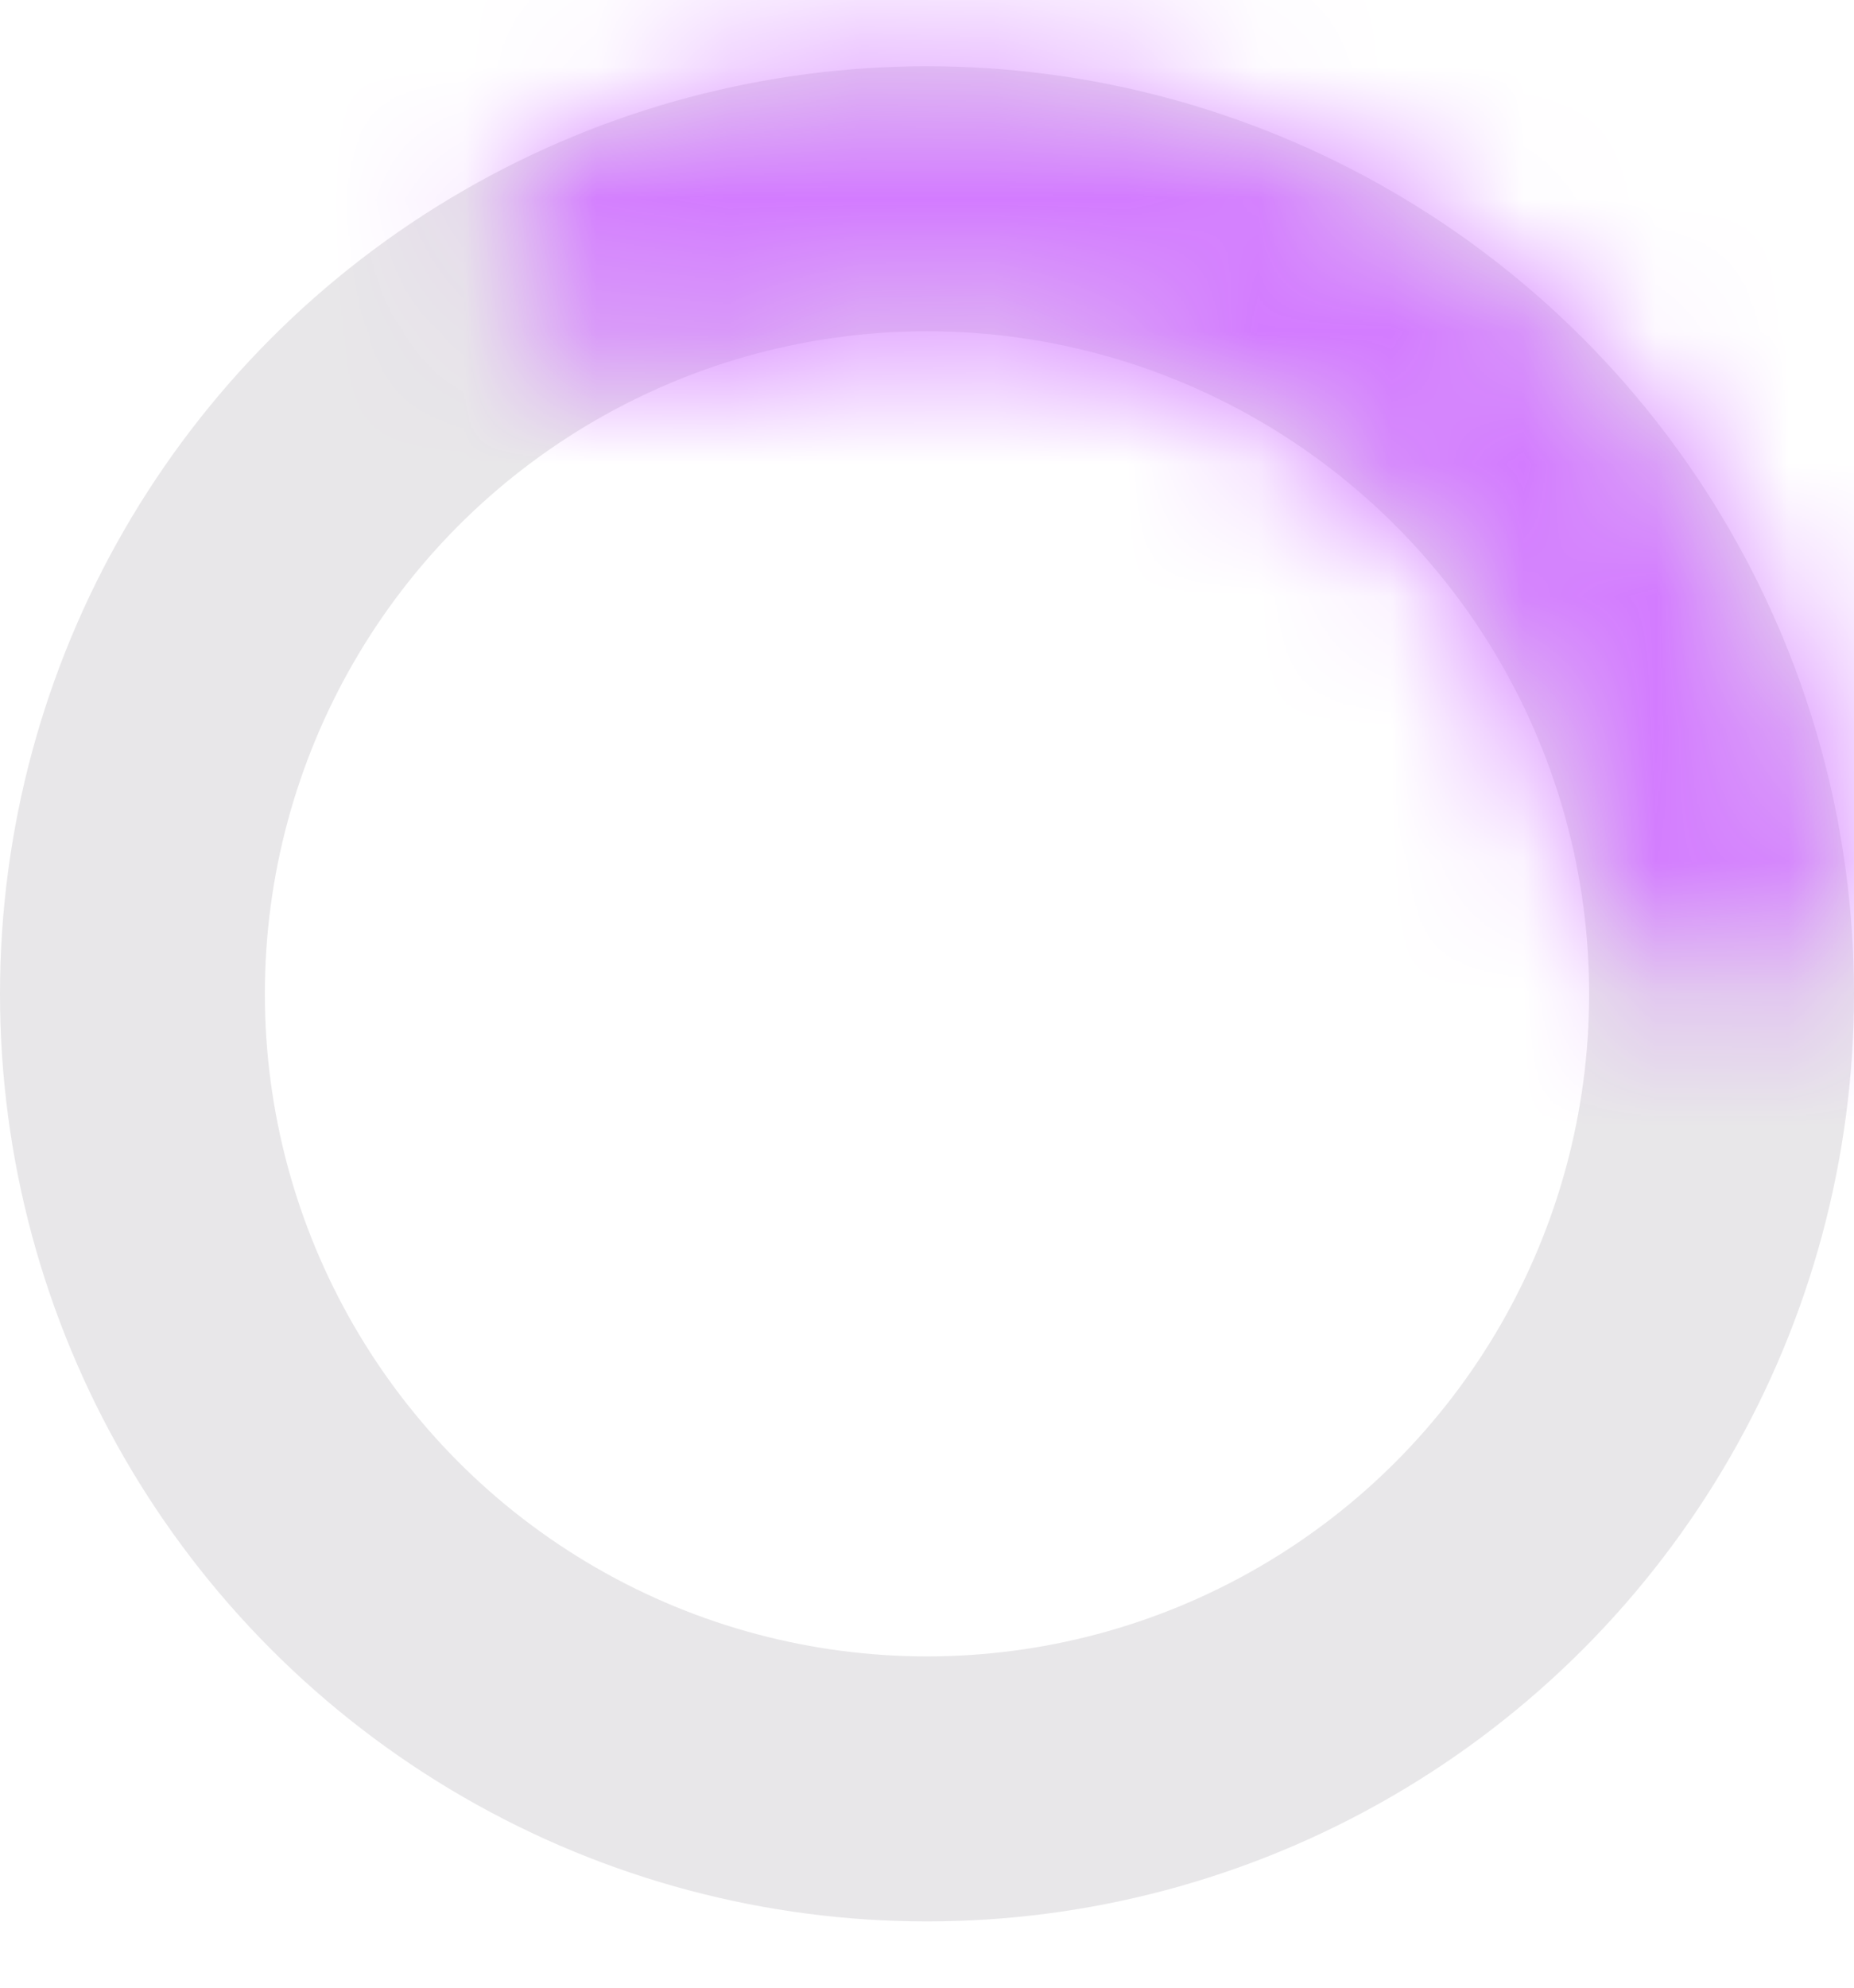
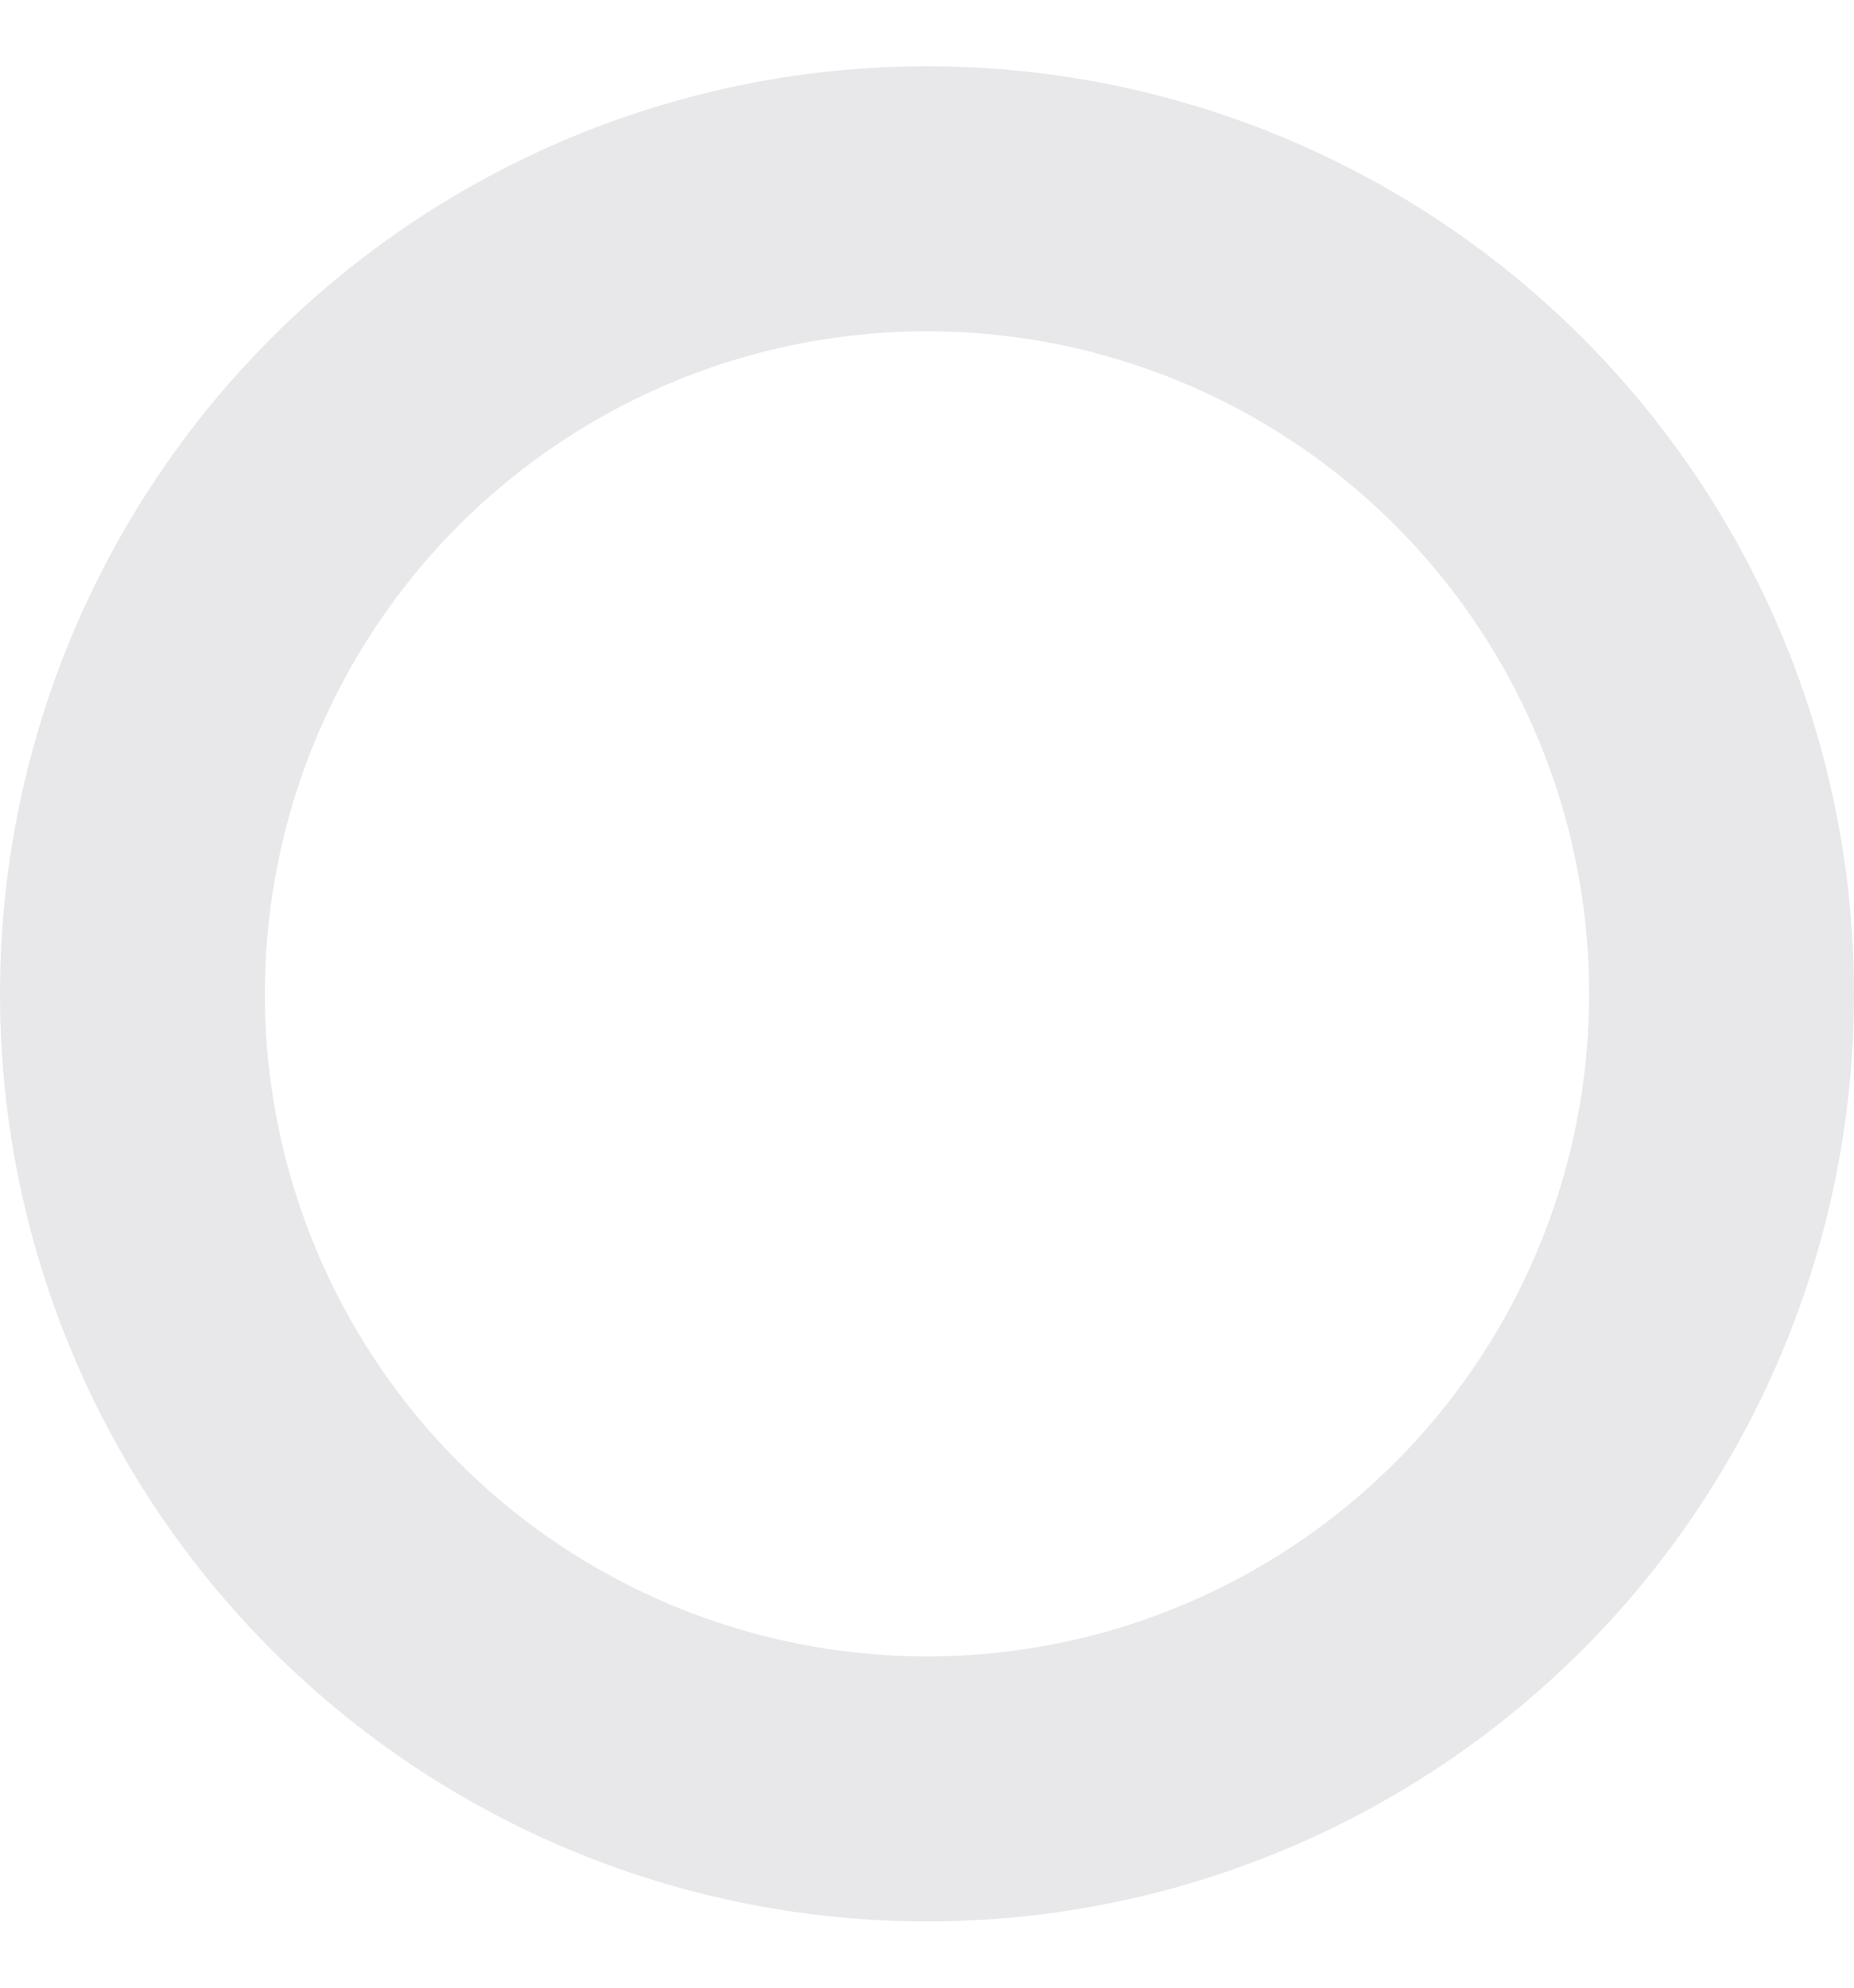
<svg xmlns="http://www.w3.org/2000/svg" width="14" height="15" viewBox="0 0 14 15" fill="none">
  <circle opacity="0.1" cx="7" cy="7.5" r="6" stroke="#1B0C27" stroke-width="2" />
  <mask id="path-2-inside-1_32_50" fill="white">
-     <path d="M13.012 7.5C13.558 7.5 14.007 7.055 13.93 6.515C13.804 5.626 13.507 4.766 13.053 3.983C12.432 2.915 11.54 2.031 10.467 1.419C9.394 0.807 8.178 0.49 6.943 0.5C6.038 0.508 5.147 0.69 4.317 1.035C3.813 1.244 3.659 1.857 3.937 2.327C4.215 2.796 4.82 2.941 5.335 2.76C5.855 2.577 6.403 2.481 6.959 2.476C7.845 2.469 8.718 2.696 9.488 3.135C10.258 3.575 10.899 4.21 11.344 4.976C11.623 5.457 11.819 5.978 11.927 6.518C12.034 7.053 12.466 7.5 13.012 7.5Z" />
+     <path d="M13.012 7.5C13.558 7.5 14.007 7.055 13.93 6.515C13.804 5.626 13.507 4.766 13.053 3.983C12.432 2.915 11.54 2.031 10.467 1.419C9.394 0.807 8.178 0.49 6.943 0.5C6.038 0.508 5.147 0.69 4.317 1.035C3.813 1.244 3.659 1.857 3.937 2.327C4.215 2.796 4.82 2.941 5.335 2.76C7.845 2.469 8.718 2.696 9.488 3.135C10.258 3.575 10.899 4.21 11.344 4.976C11.623 5.457 11.819 5.978 11.927 6.518C12.034 7.053 12.466 7.5 13.012 7.5Z" />
  </mask>
-   <path d="M13.012 7.5C13.558 7.5 14.007 7.055 13.93 6.515C13.804 5.626 13.507 4.766 13.053 3.983C12.432 2.915 11.54 2.031 10.467 1.419C9.394 0.807 8.178 0.49 6.943 0.5C6.038 0.508 5.147 0.69 4.317 1.035C3.813 1.244 3.659 1.857 3.937 2.327C4.215 2.796 4.82 2.941 5.335 2.76C5.855 2.577 6.403 2.481 6.959 2.476C7.845 2.469 8.718 2.696 9.488 3.135C10.258 3.575 10.899 4.21 11.344 4.976C11.623 5.457 11.819 5.978 11.927 6.518C12.034 7.053 12.466 7.5 13.012 7.5Z" stroke="#D37BFF" stroke-width="4" mask="url(#path-2-inside-1_32_50)" />
</svg>